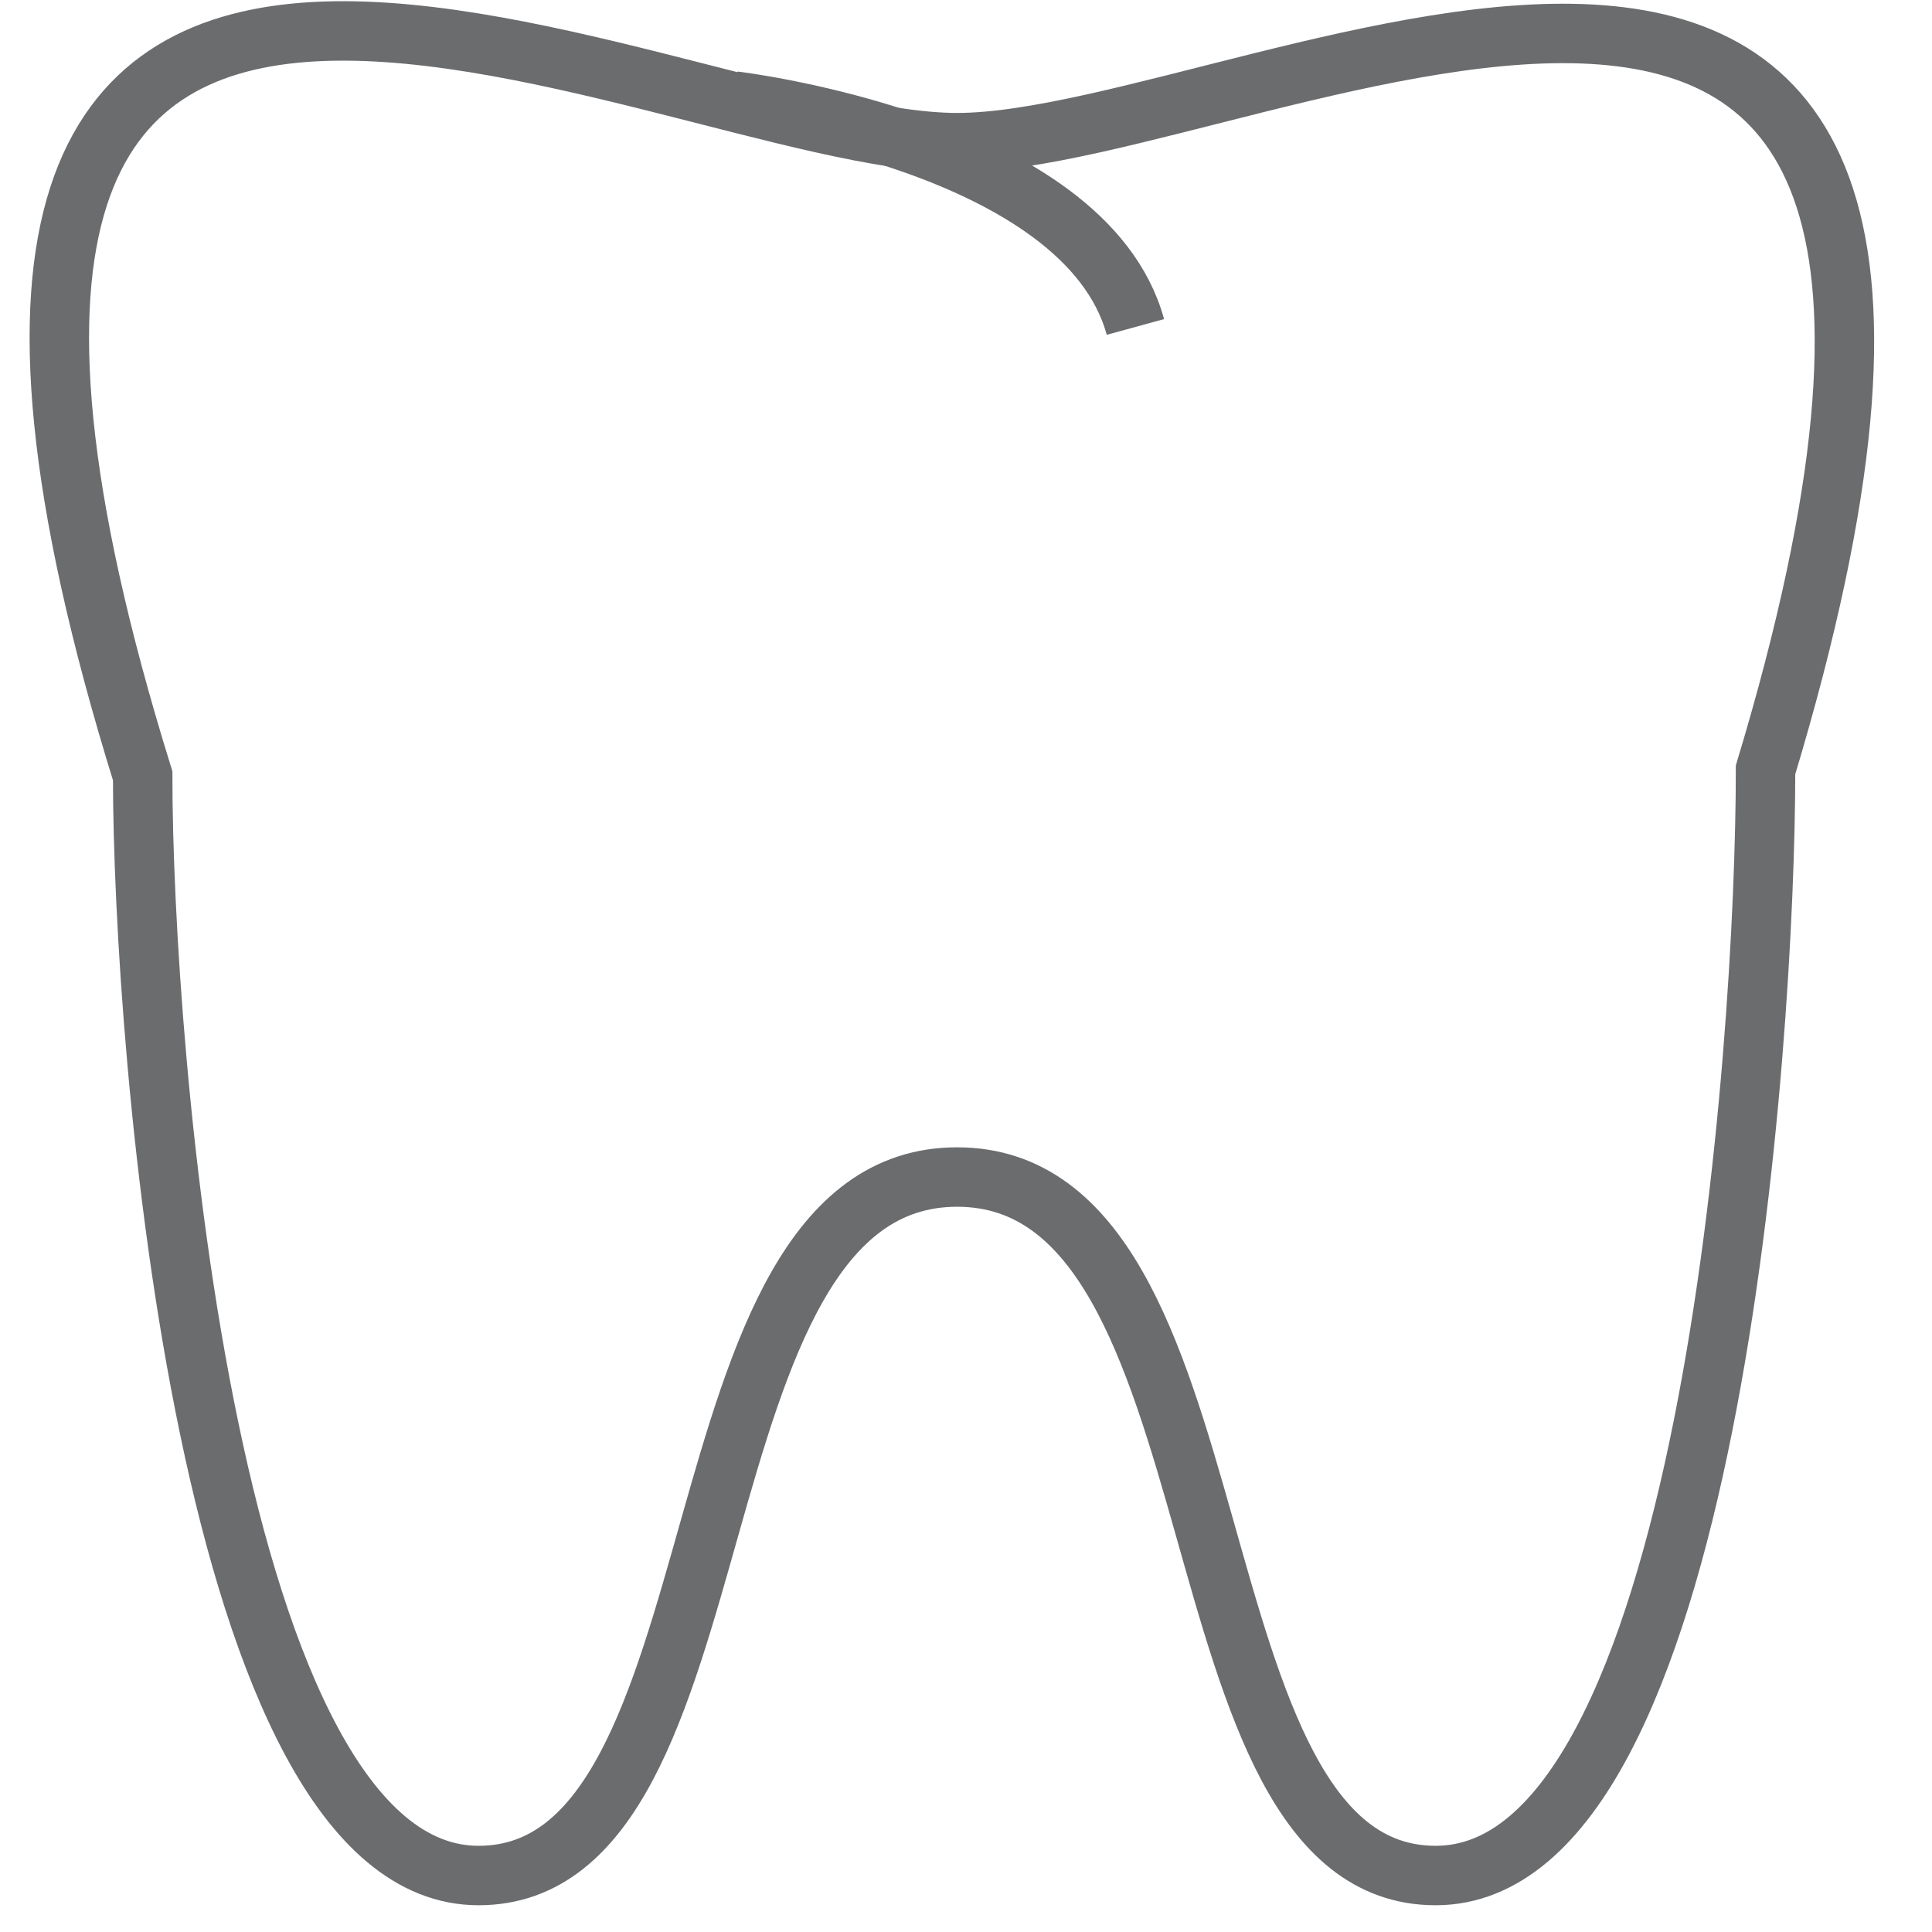
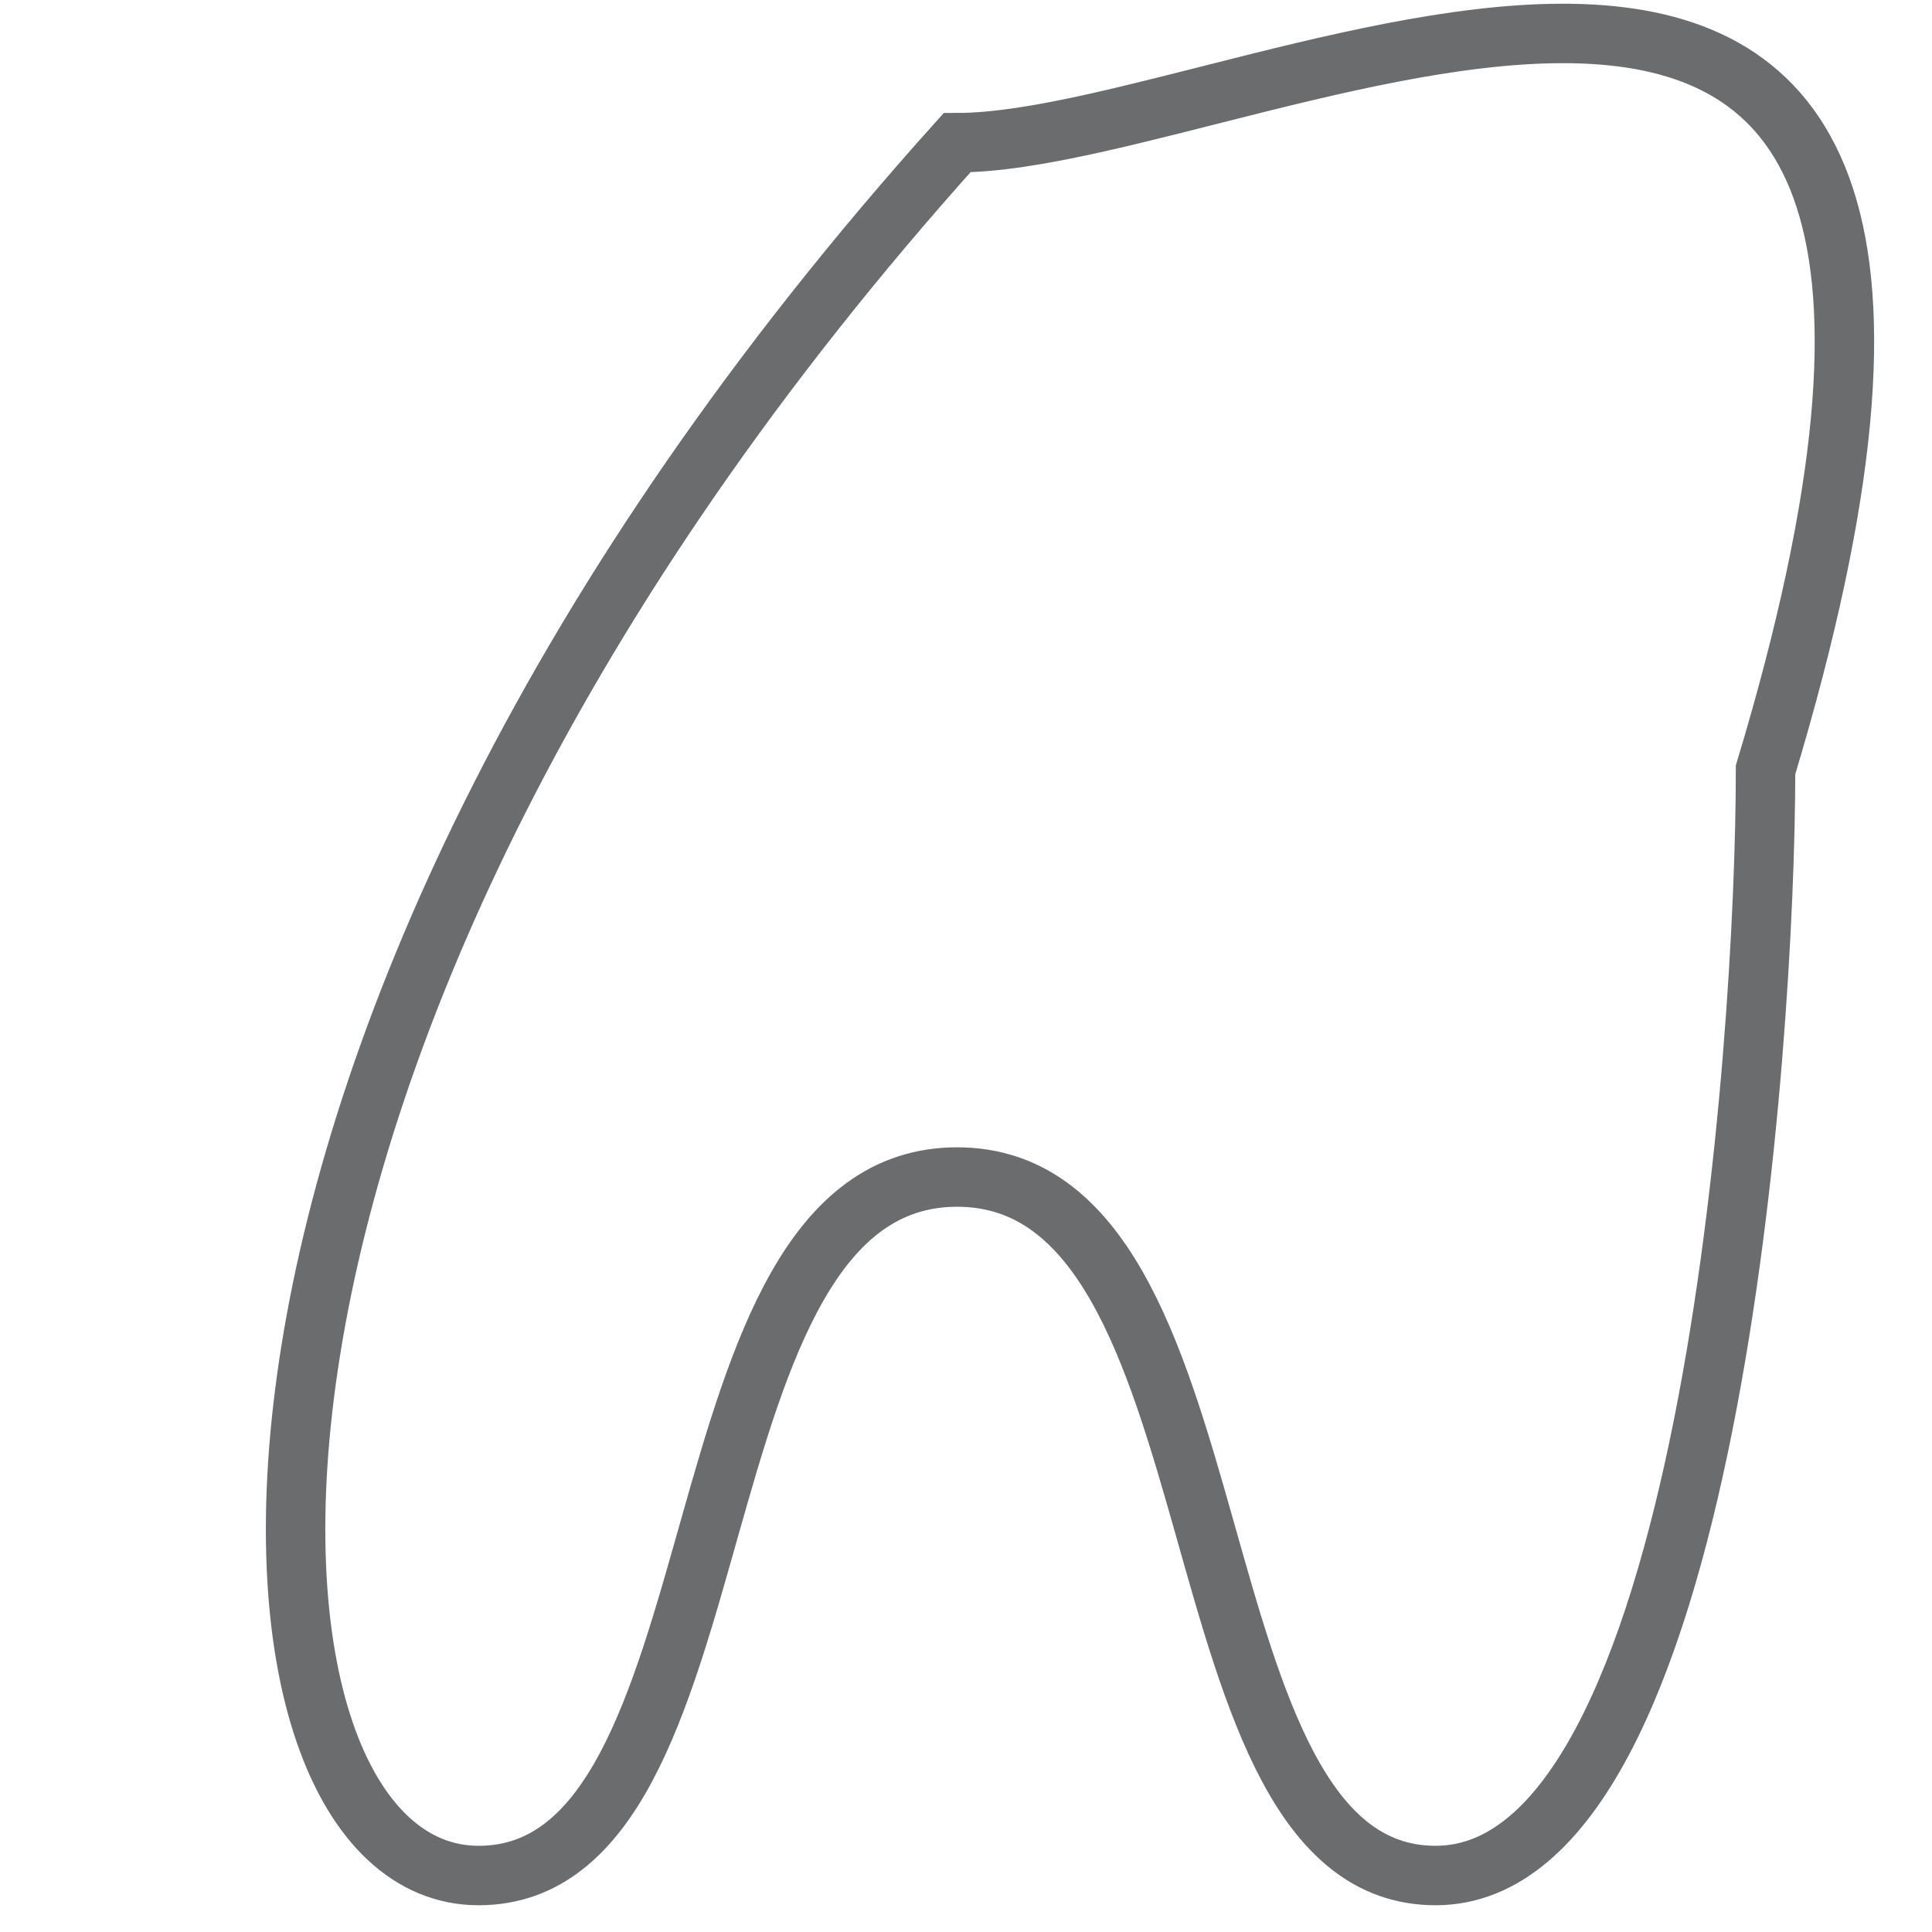
<svg xmlns="http://www.w3.org/2000/svg" xmlns:ns1="http://www.bohemiancoding.com/sketch/ns" width="800px" height="800px" viewBox="-1 0 65 65" version="1.1">
  <title>Teeth</title>
  <desc>Created with Sketch.</desc>
  <defs>

</defs>
  <g id="Page-1" stroke="none" stroke-width="1" fill="none" fill-rule="evenodd" ns1:type="MSPage">
    <g id="Teeth" ns1:type="MSLayerGroup" transform="translate(1, 1)" stroke="#6B6C6E" stroke-width="2">
-       <path d="M30.2,3.8 C20.1,3.8 -9.1,-13.2 2.8,25.1 C2.8,34.3 5,62.1 14.1,62.1 C23.2,62.1 20.4,38.6 30.2,38.6 C40,38.6 37.2,62.1 46.3,62.1 C55.5,62.1 57.4,34.1 57.4,24.9 C68.8,-12.9 40.4,3.8 30.2,3.8 L30.2,3.8 Z" id="Shape" ns1:type="MSShapeGroup">
- 
- </path>
-       <path d="M22.7,2.4 C22.7,2.4 34.5,3.8 36.2,10" id="Shape" ns1:type="MSShapeGroup">
+       <path d="M30.2,3.8 C2.8,34.3 5,62.1 14.1,62.1 C23.2,62.1 20.4,38.6 30.2,38.6 C40,38.6 37.2,62.1 46.3,62.1 C55.5,62.1 57.4,34.1 57.4,24.9 C68.8,-12.9 40.4,3.8 30.2,3.8 L30.2,3.8 Z" id="Shape" ns1:type="MSShapeGroup">

</path>
    </g>
  </g>
</svg>